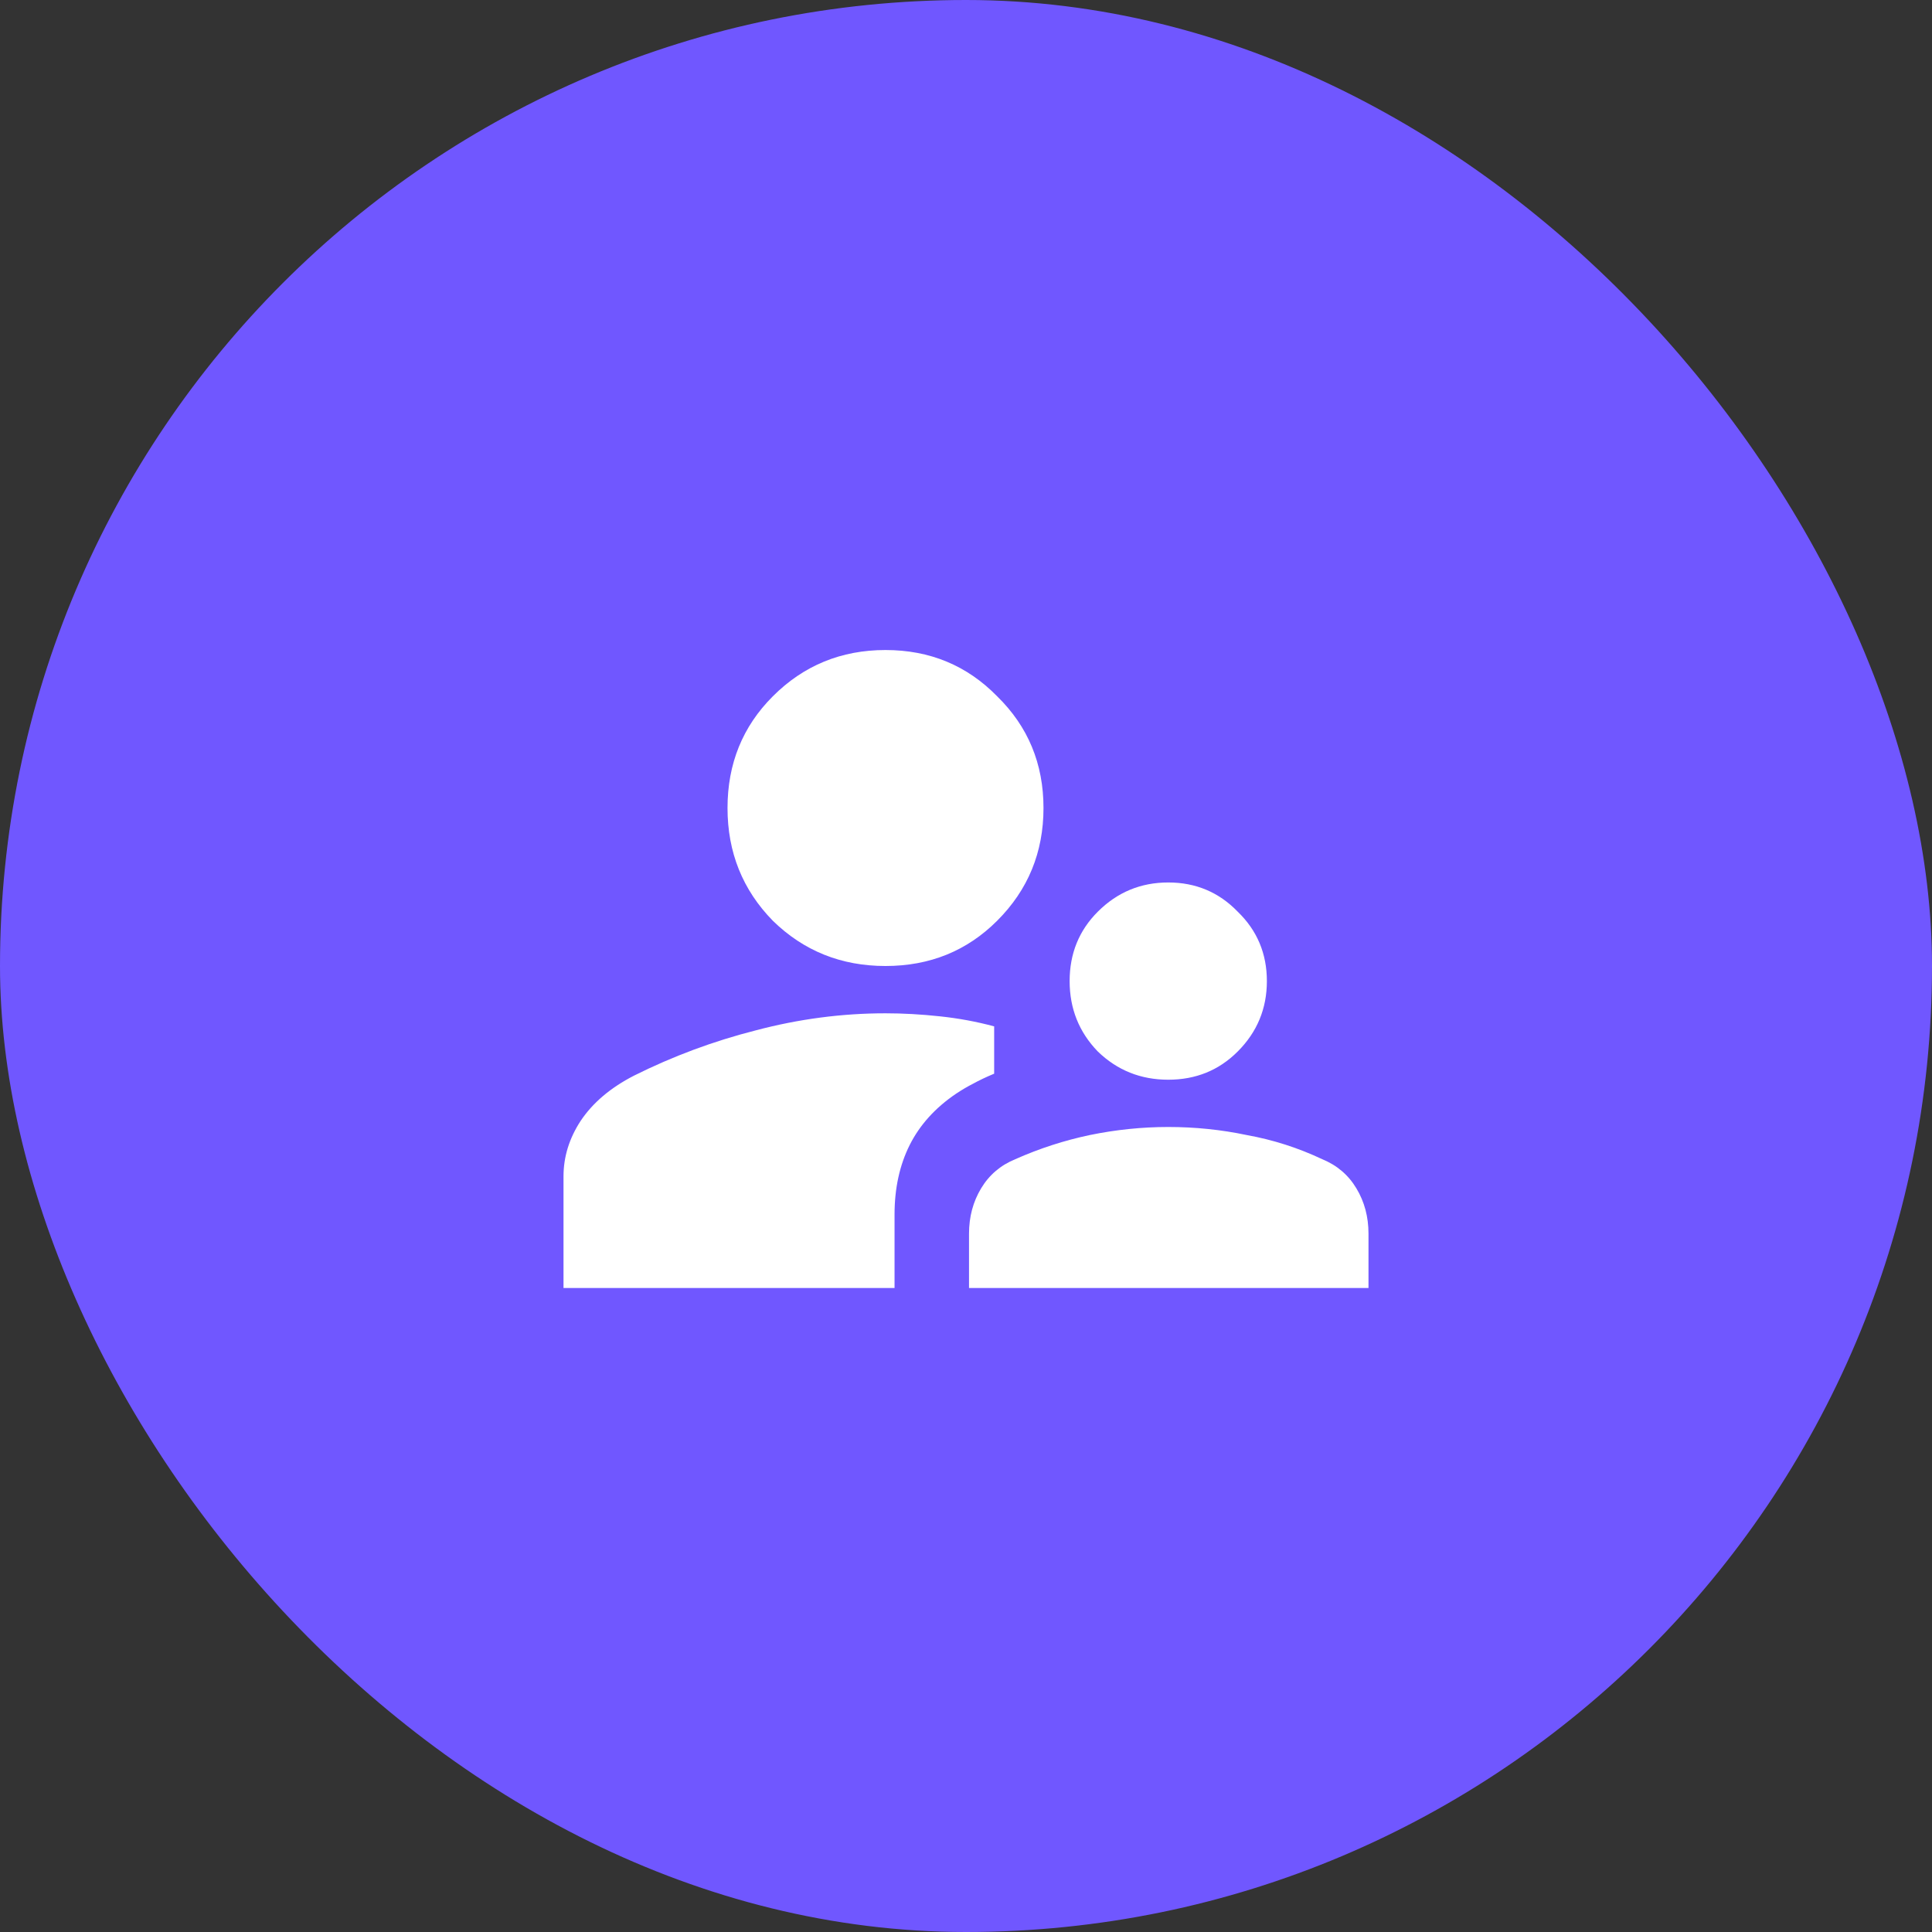
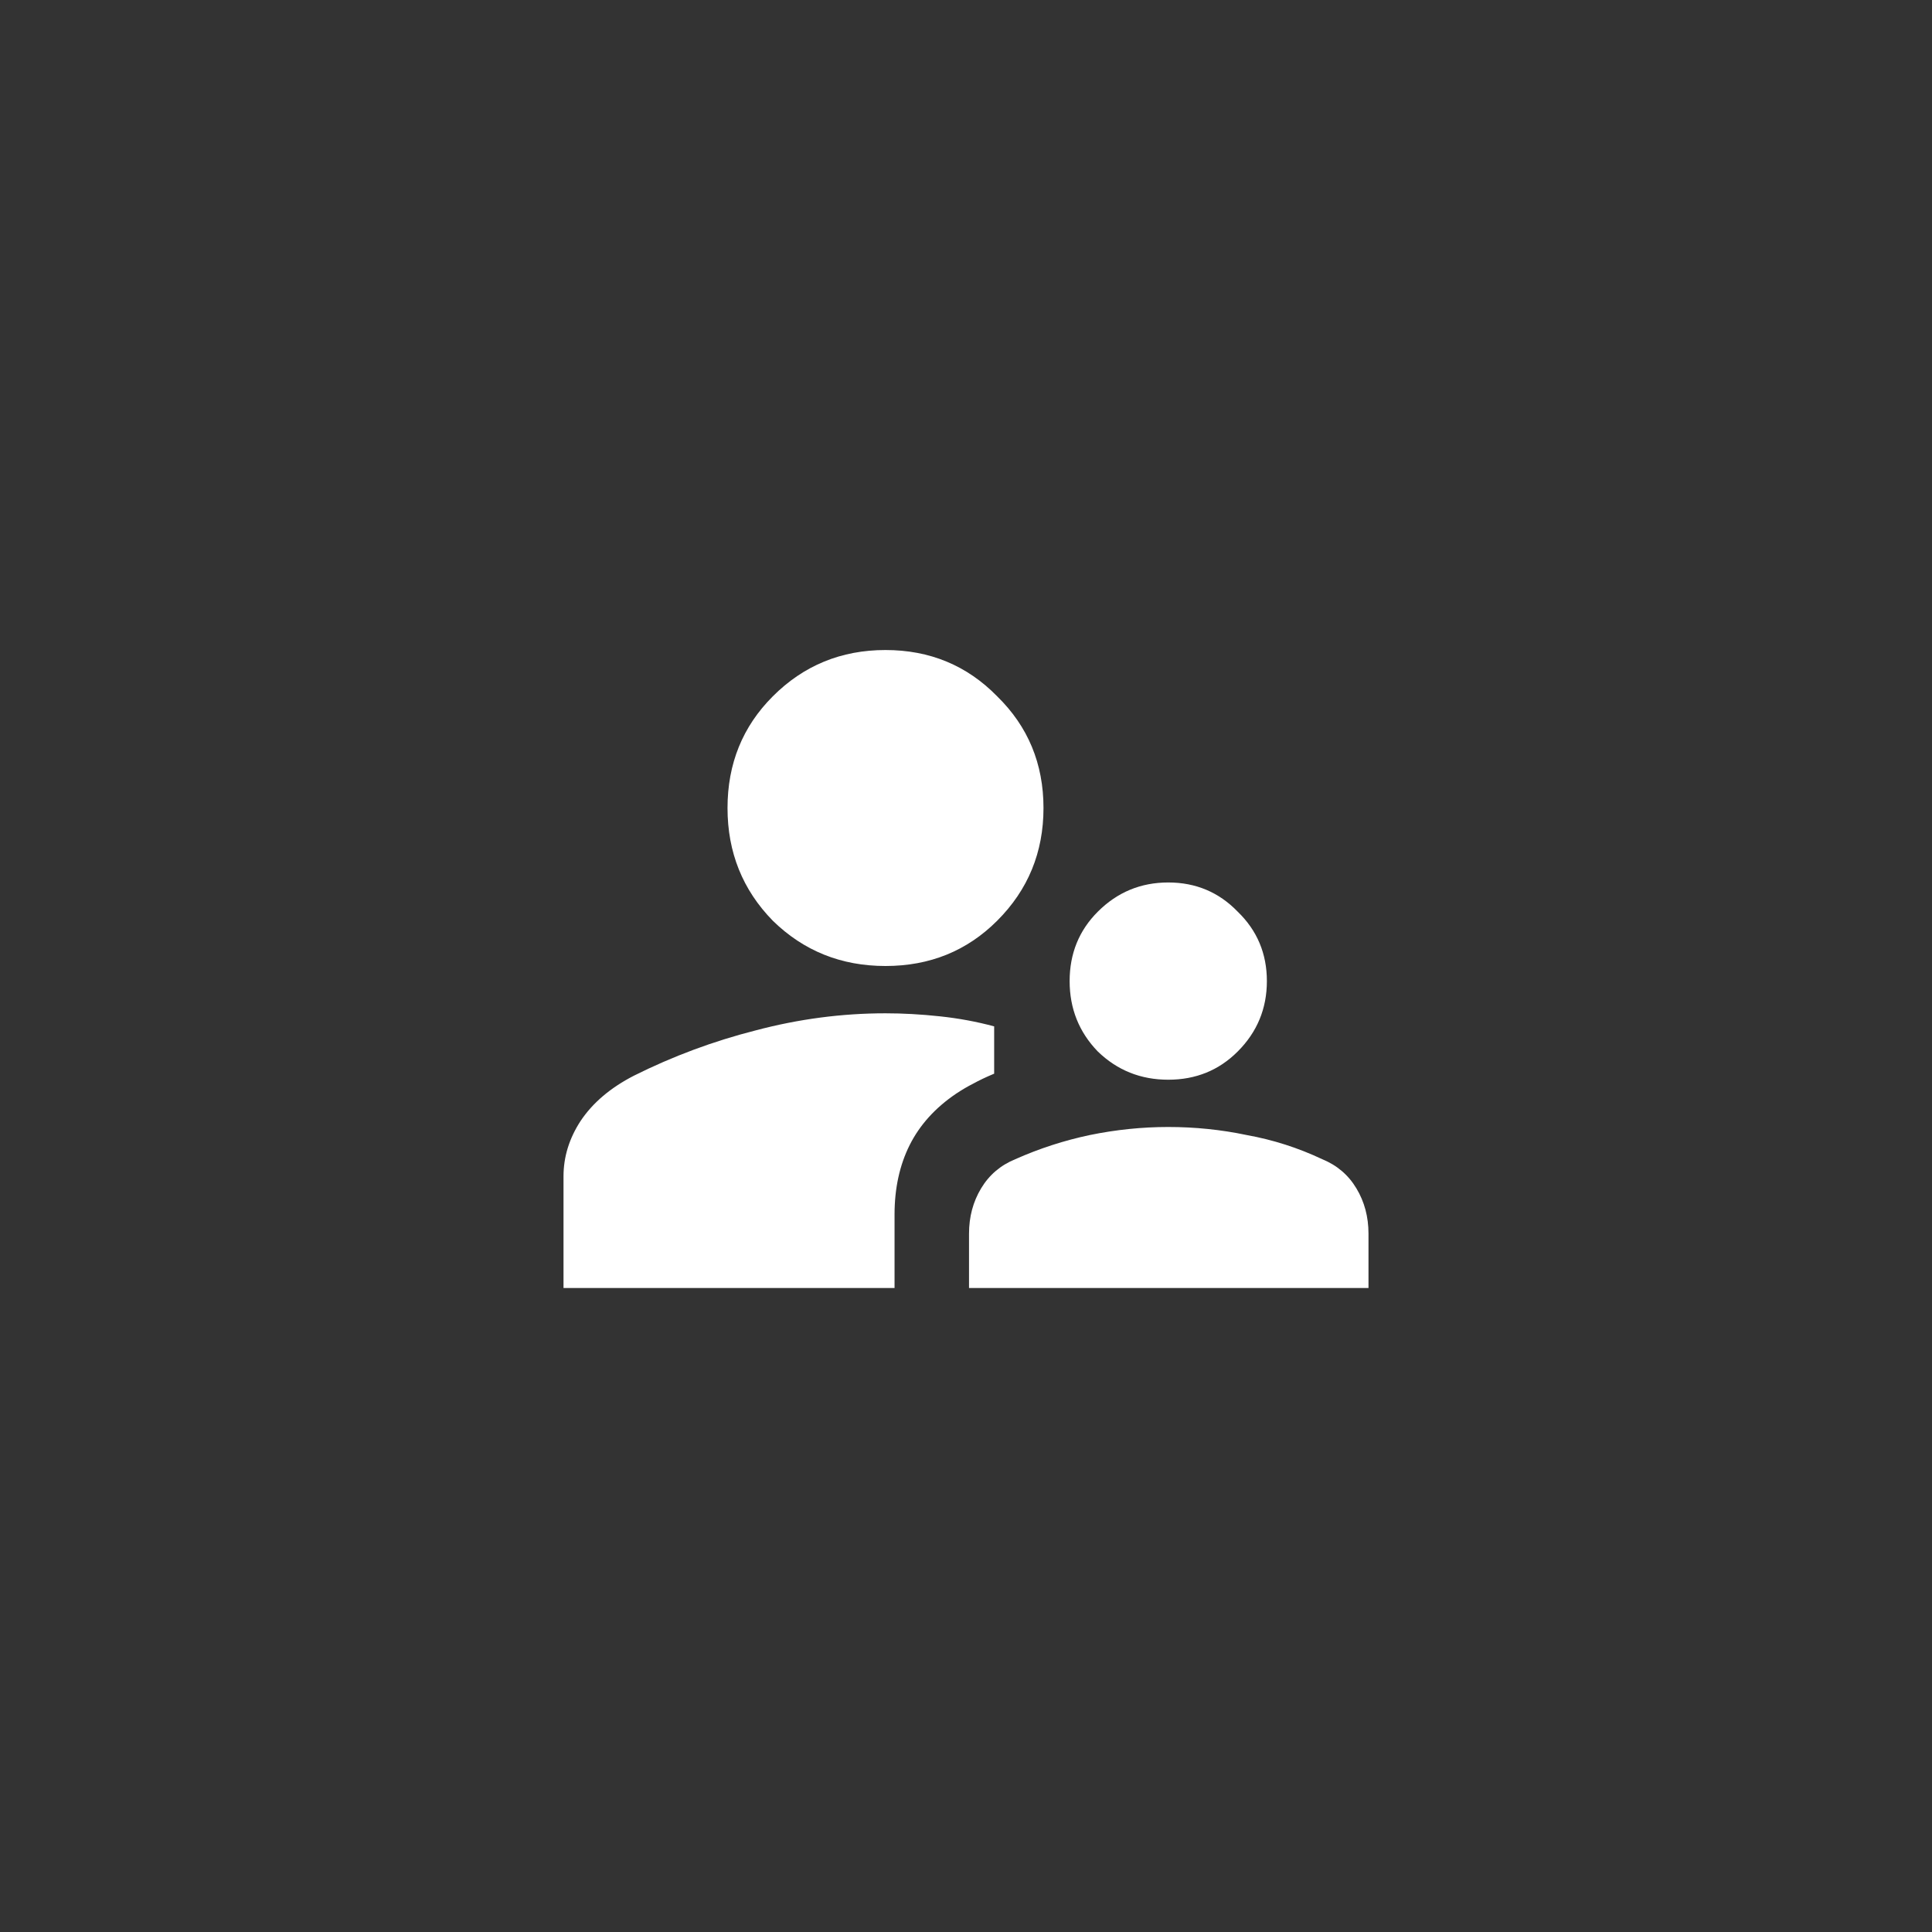
<svg xmlns="http://www.w3.org/2000/svg" width="64" height="64" viewBox="0 0 64 64" fill="none">
  <rect x="0" y="0" width="64" height="64" fill="#333333" stroke="none" />
-   <rect width="64" height="64" rx="32" fill="#7057FF" />
  <path d="M38.7 35.767C37.789 35.767 37.011 35.456 36.367 34.833C35.744 34.189 35.433 33.411 35.433 32.5C35.433 31.589 35.744 30.822 36.367 30.2C37.011 29.556 37.789 29.233 38.7 29.233C39.611 29.233 40.378 29.556 41 30.2C41.644 30.822 41.967 31.589 41.967 32.5C41.967 33.411 41.644 34.189 41 34.833C40.378 35.456 39.611 35.767 38.7 35.767ZM32.1 42.667V40.867C32.1 40.311 32.233 39.811 32.5 39.367C32.767 38.922 33.144 38.6 33.633 38.4C34.433 38.044 35.256 37.778 36.1 37.6C36.967 37.422 37.833 37.333 38.7 37.333C39.589 37.333 40.456 37.422 41.3 37.6C42.167 37.756 43 38.022 43.8 38.4C44.289 38.6 44.667 38.922 44.933 39.367C45.2 39.811 45.333 40.311 45.333 40.867V42.667H32.1ZM29.333 32C27.867 32 26.622 31.5 25.6 30.5C24.6 29.478 24.1 28.233 24.1 26.767C24.1 25.3 24.6 24.067 25.6 23.067C26.622 22.044 27.867 21.533 29.333 21.533C30.8 21.533 32.033 22.044 33.033 23.067C34.056 24.067 34.567 25.3 34.567 26.767C34.567 28.233 34.056 29.478 33.033 30.5C32.033 31.5 30.8 32 29.333 32ZM18.667 42.667V38.967C18.667 38.322 18.856 37.711 19.233 37.133C19.633 36.533 20.222 36.033 21 35.633C22.289 34.989 23.633 34.489 25.033 34.133C26.456 33.756 27.889 33.567 29.333 33.567C29.911 33.567 30.511 33.6 31.133 33.667C31.756 33.733 32.356 33.844 32.933 34V35.567C32.667 35.678 32.433 35.789 32.233 35.9C32.056 35.989 31.867 36.1 31.667 36.233C30.978 36.7 30.467 37.267 30.133 37.933C29.8 38.6 29.633 39.367 29.633 40.233V42.667H18.667Z" fill="white" />
</svg>